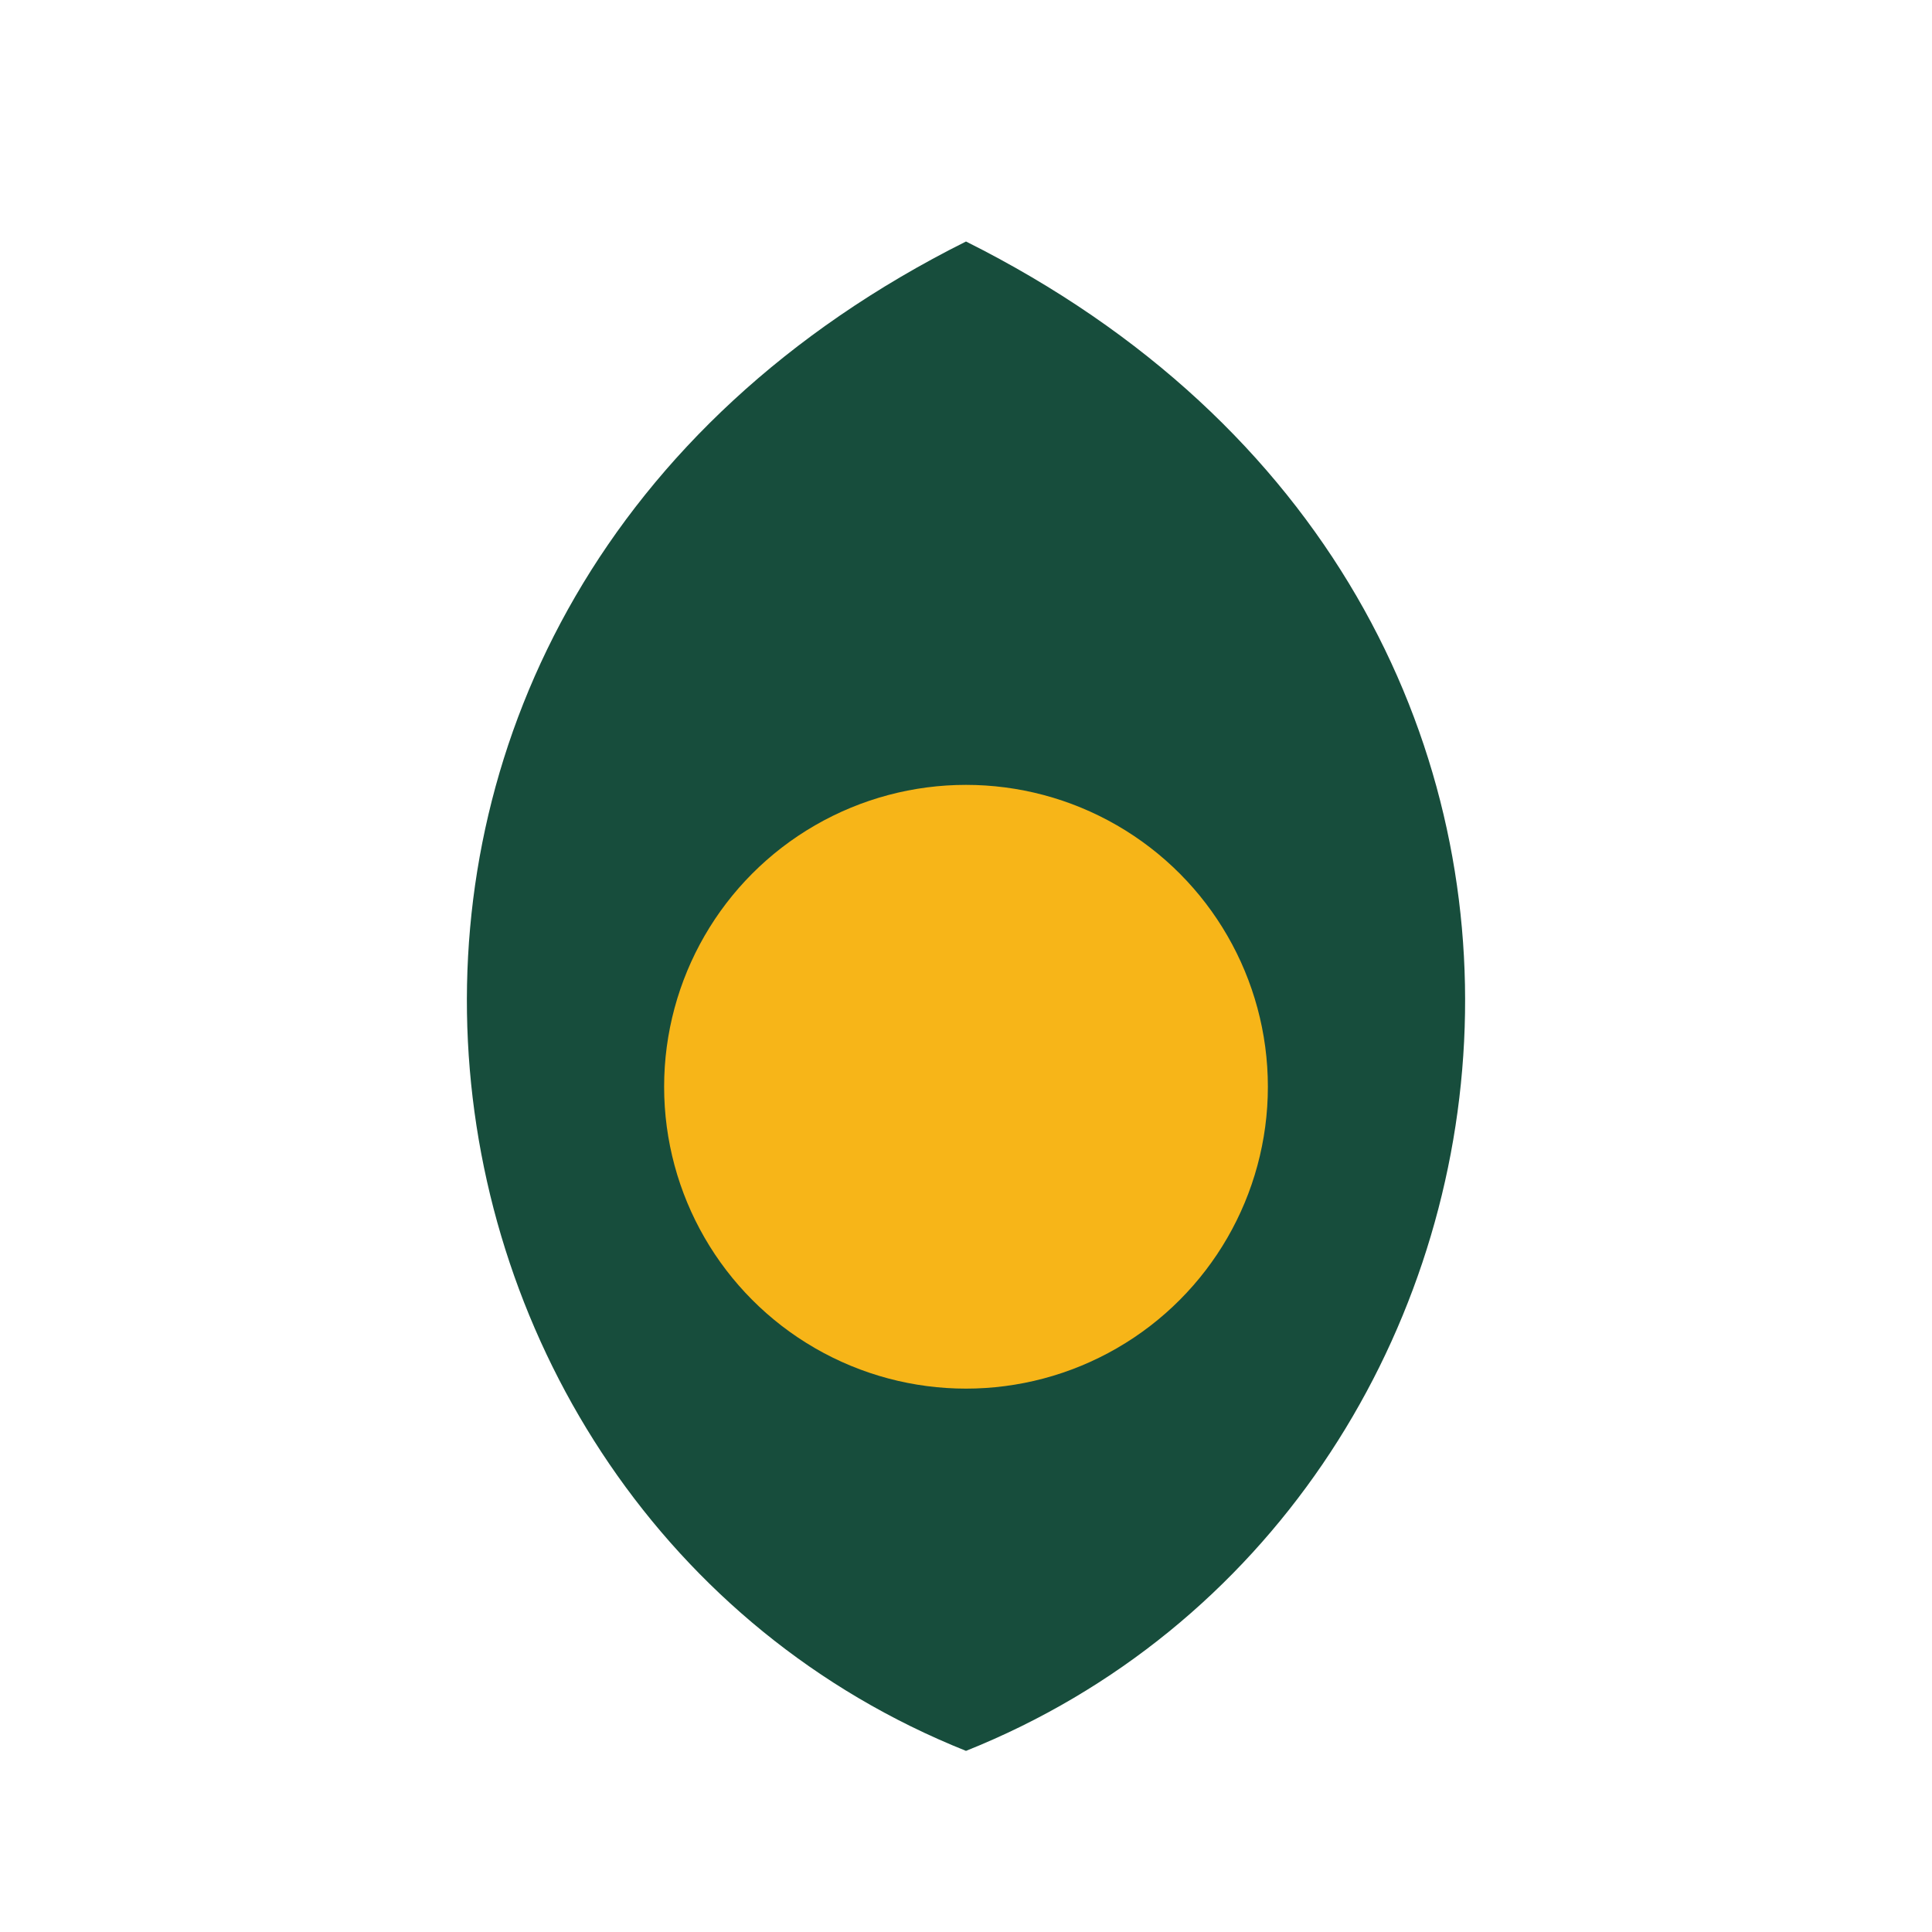
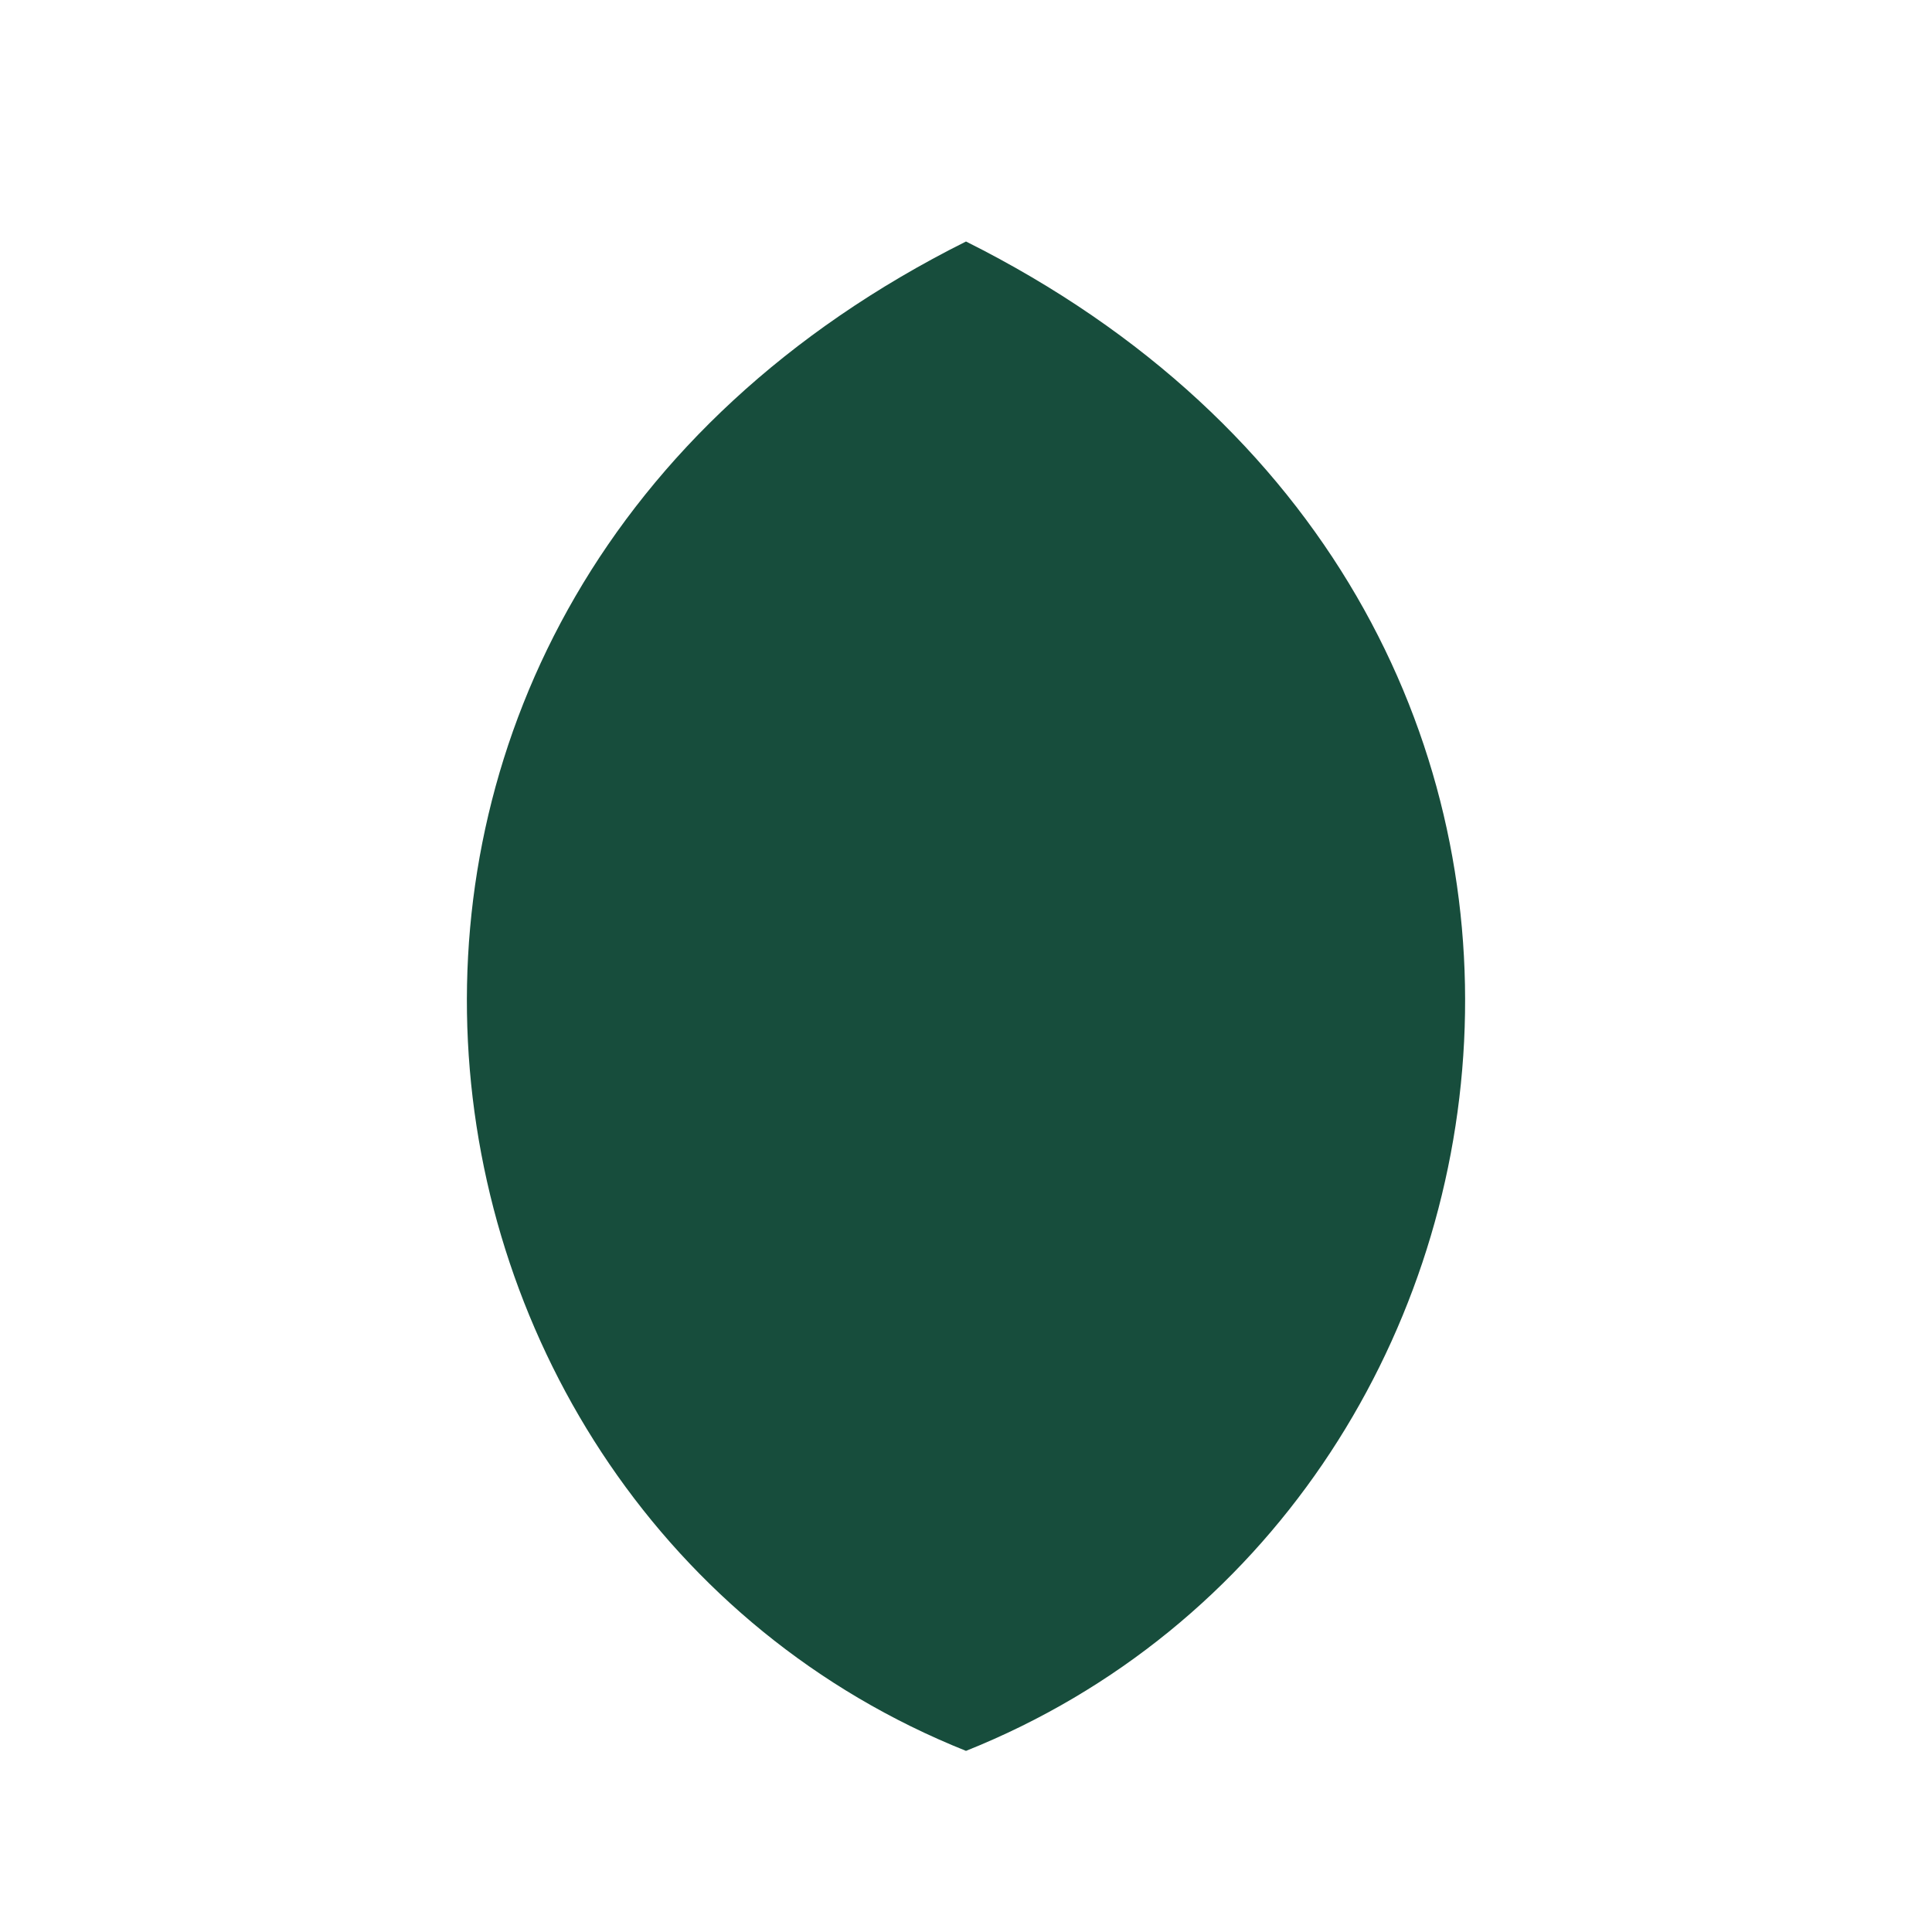
<svg xmlns="http://www.w3.org/2000/svg" width="32" height="32" viewBox="0 0 32 32">
-   <path fill="#174D3C" d="M16 29C6 25 4 10 16 4c12 6 10 21 0 25z" />
-   <circle cx="16" cy="18" r="5" fill="#F7B518" />
+   <path fill="#174D3C" d="M16 29C6 25 4 10 16 4c12 6 10 21 0 25" />
</svg>